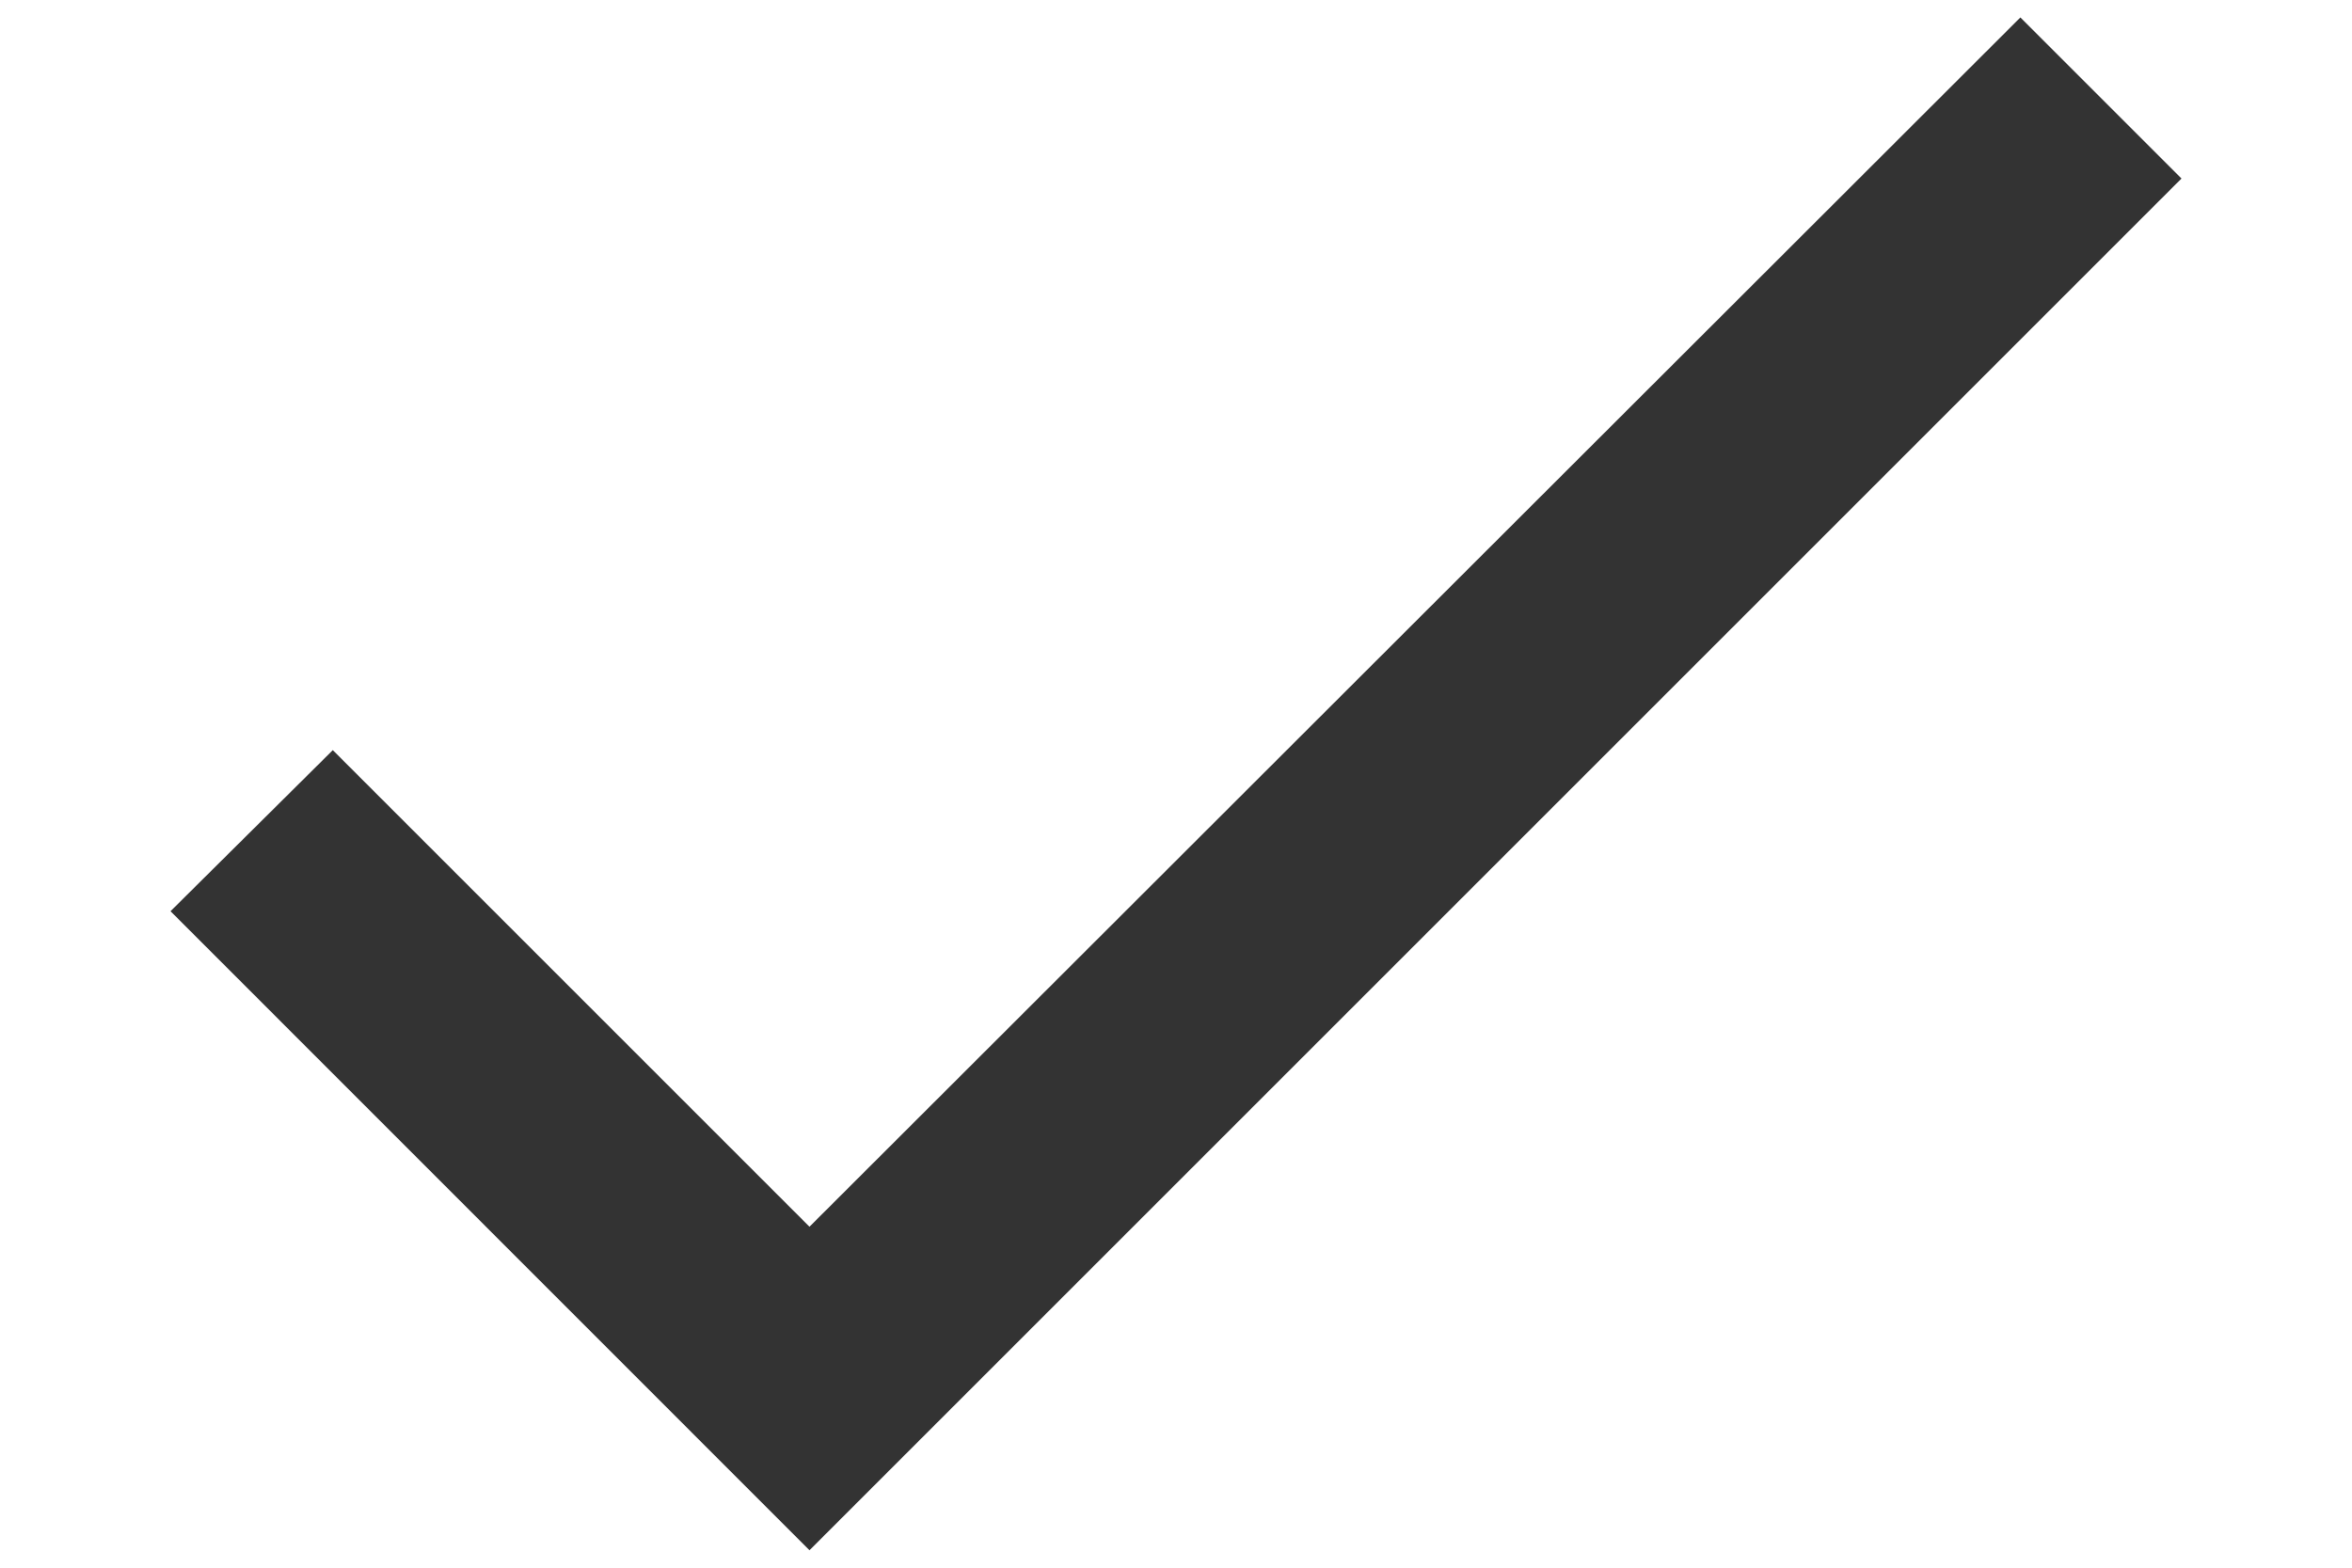
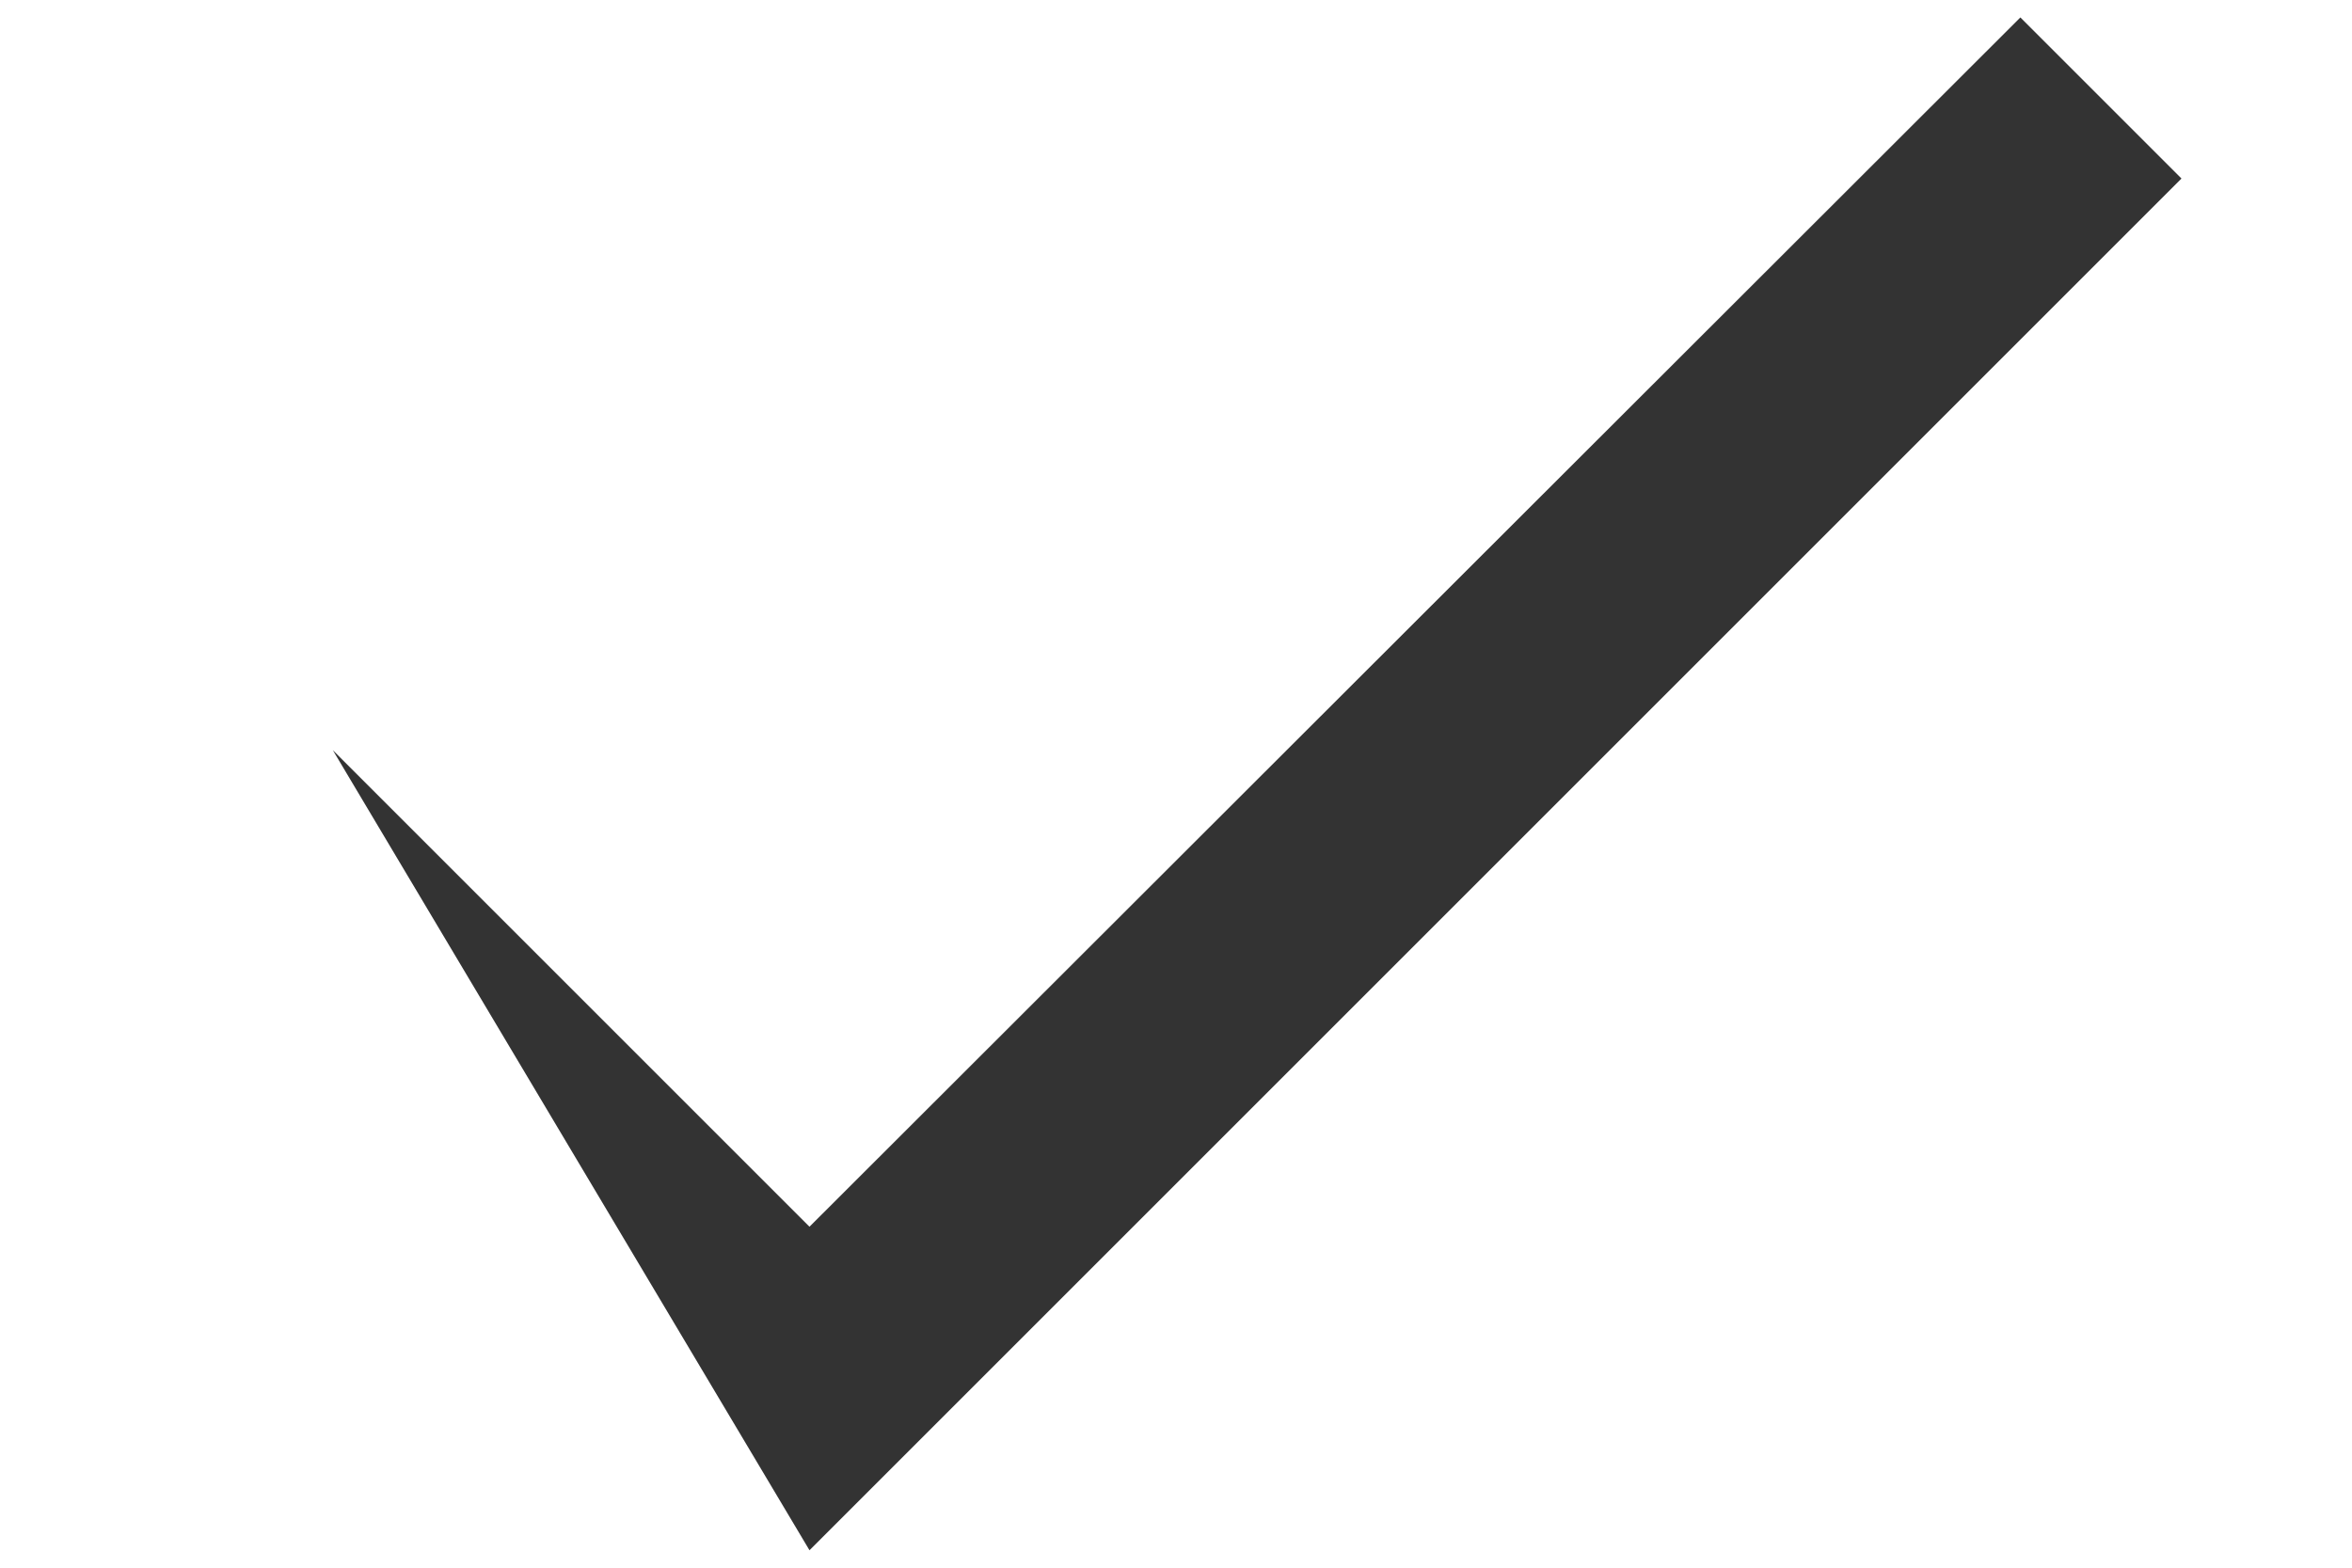
<svg xmlns="http://www.w3.org/2000/svg" width="12" height="8" viewBox="0 0 12 8" fill="none">
-   <path d="M4.13 6.26L1.698 3.828L0.87 4.65L4.13 7.911L11.13 0.911L10.308 0.089L4.13 6.26Z" fill="#333333" />
+   <path d="M4.13 6.26L1.698 3.828L4.13 7.911L11.13 0.911L10.308 0.089L4.13 6.26Z" fill="#333333" />
</svg>